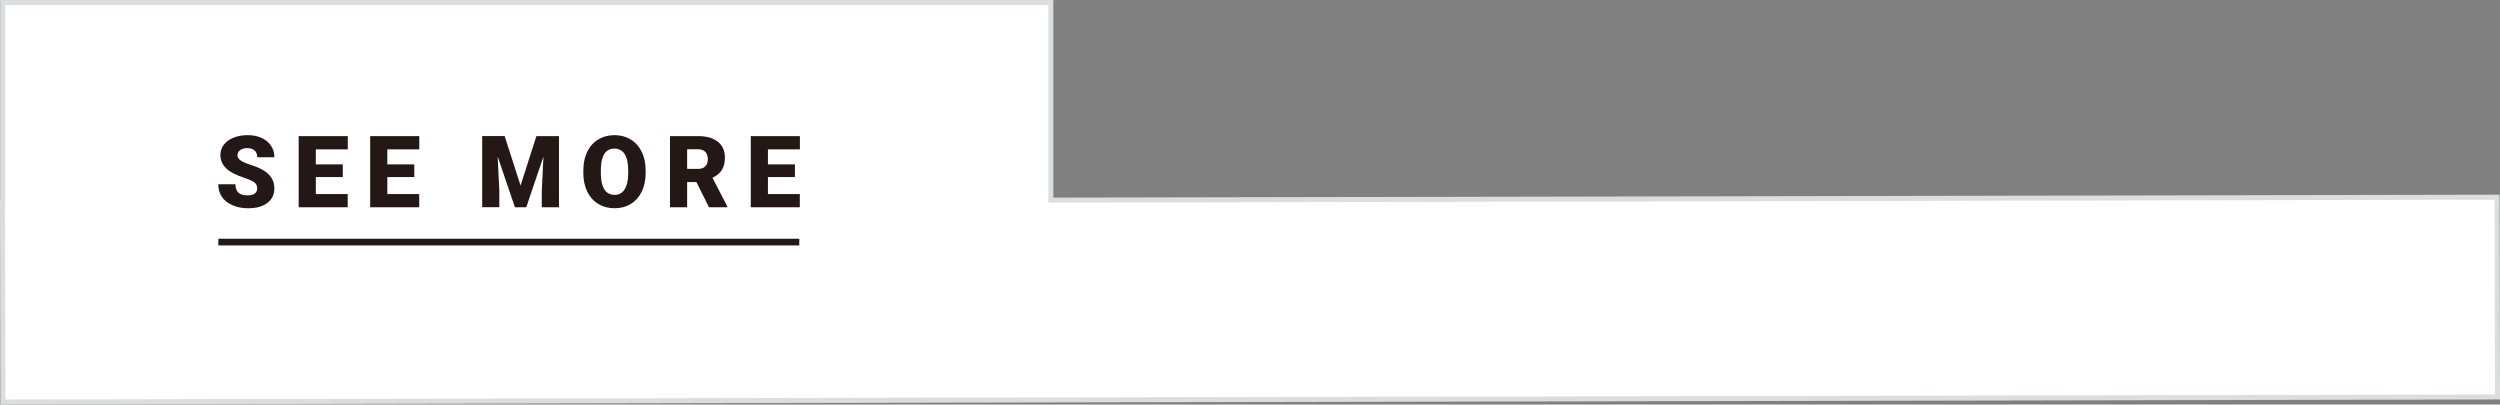
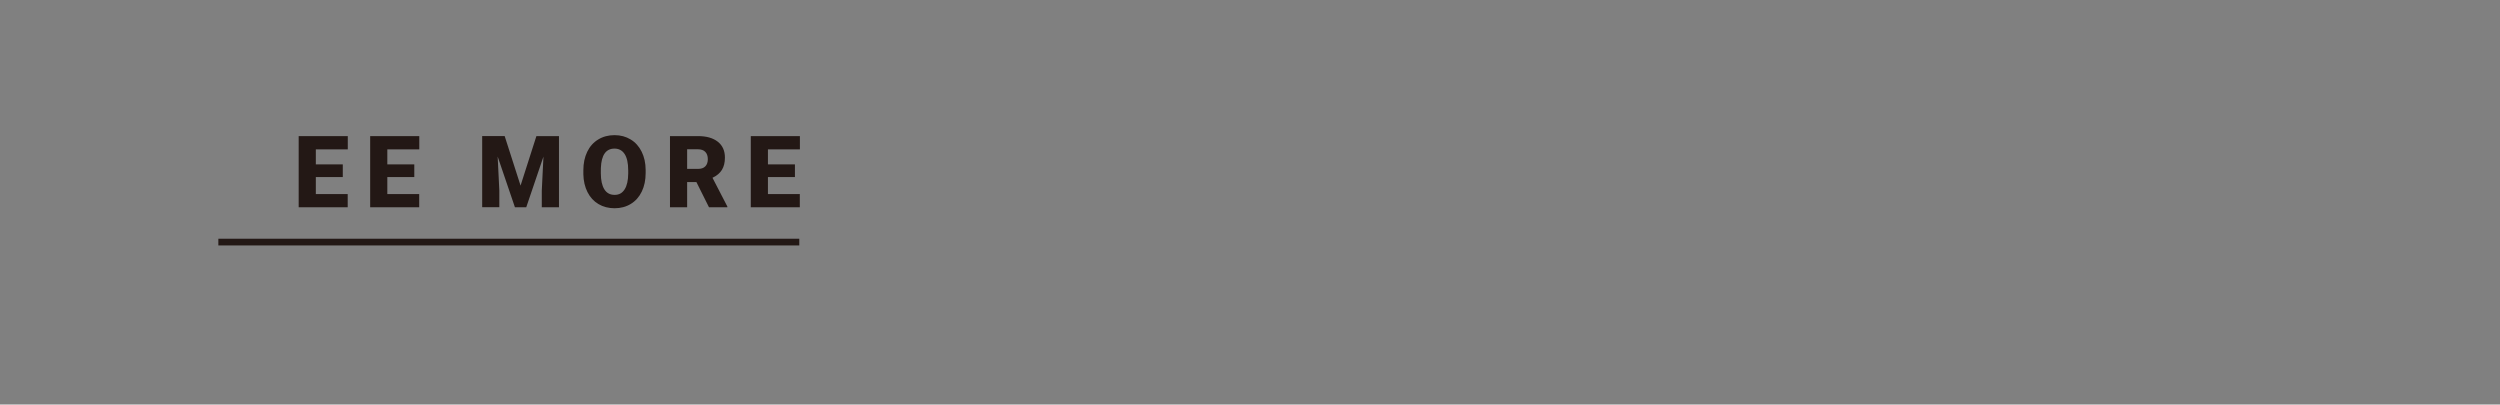
<svg xmlns="http://www.w3.org/2000/svg" id="_圖層_2" data-name="圖層 2" width="1202.41" height="194.57" viewBox="0 0 1202.41 194.57">
  <rect x="0" y="0" width="1202.41" height="194.57" fill="#808080" stroke="none" />
  <g id="TEXT">
    <g>
-       <polygon points="1201.01 94.84 505.42 96.25 505.42 1.2 1.29 1.2 1.29 97.27 1.21 97.27 1.4 193.36 1201.21 190.93 1201.01 94.84" fill="#fff" stroke="#dcdddd" stroke-miterlimit="10" stroke-width="2.41" />
      <g>
-         <path d="m123.7,90.59c0-1.21-.43-2.15-1.28-2.82-.85-.67-2.36-1.37-4.5-2.09-2.15-.72-3.9-1.42-5.27-2.09-4.44-2.18-6.65-5.17-6.65-8.98,0-1.9.55-3.57,1.66-5.02,1.1-1.45,2.67-2.58,4.69-3.38,2.02-.81,4.29-1.21,6.82-1.21s4.67.44,6.62,1.32c1.95.88,3.47,2.13,4.55,3.75s1.62,3.48,1.62,5.56h-8.23c0-1.4-.43-2.48-1.28-3.25-.85-.77-2.01-1.15-3.47-1.15s-2.64.33-3.49.98c-.85.65-1.28,1.48-1.28,2.48,0,.88.47,1.67,1.41,2.39.94.71,2.59,1.45,4.96,2.21s4.31,1.58,5.83,2.45c3.7,2.13,5.55,5.07,5.55,8.82,0,2.99-1.13,5.34-3.38,7.05-2.26,1.71-5.35,2.56-9.29,2.56-2.77,0-5.28-.5-7.53-1.49-2.25-1-3.94-2.36-5.08-4.09-1.14-1.73-1.7-3.72-1.7-5.98h8.27c0,1.83.47,3.18,1.42,4.06.95.87,2.49,1.3,4.62,1.3,1.36,0,2.44-.3,3.23-.88s1.19-1.41,1.19-2.48Z" fill="#231815" />
        <path d="m164.87,85.16h-12.97v8.18h15.33v6.35h-23.58v-34.22h23.62v6.37h-15.37v7.22h12.97v6.11Z" fill="#231815" />
        <path d="m199.26,85.16h-12.97v8.18h15.33v6.35h-23.58v-34.22h23.62v6.37h-15.37v7.22h12.97v6.11Z" fill="#231815" />
        <path d="m242.73,65.46l7.64,23.81,7.62-23.81h10.86v34.22h-8.27v-7.99l.8-16.36-8.27,24.35h-5.45l-8.3-24.38.8,16.38v7.99h-8.25v-34.22h10.84Z" fill="#231815" />
        <path d="m310.53,83.28c0,3.34-.62,6.29-1.86,8.86s-3,4.55-5.28,5.94c-2.28,1.39-4.88,2.08-7.79,2.08s-5.5-.67-7.76-2.01c-2.26-1.34-4.02-3.26-5.28-5.75s-1.92-5.35-1.99-8.58v-1.93c0-3.35.62-6.31,1.85-8.87s2.99-4.54,5.29-5.93c2.29-1.4,4.91-2.09,7.84-2.09s5.48.69,7.76,2.07,4.04,3.34,5.3,5.89c1.26,2.54,1.9,5.46,1.92,8.75v1.57Zm-8.39-1.43c0-3.4-.57-5.98-1.7-7.74-1.14-1.76-2.76-2.64-4.88-2.64-4.14,0-6.32,3.1-6.56,9.31l-.02,2.51c0,3.35.56,5.93,1.67,7.74,1.11,1.8,2.77,2.7,4.96,2.7s3.69-.89,4.82-2.66,1.7-4.32,1.72-7.64v-1.58Z" fill="#231815" />
        <path d="m334.96,87.58h-4.47v12.1h-8.25v-34.22h13.47c4.06,0,7.23.9,9.52,2.7,2.29,1.8,3.43,4.35,3.43,7.63,0,2.38-.48,4.35-1.45,5.92s-2.47,2.83-4.53,3.8l7.15,13.82v.35h-8.84l-6.04-12.1Zm-4.47-6.35h5.22c1.57,0,2.75-.41,3.54-1.24.79-.82,1.19-1.98,1.19-3.45s-.4-2.63-1.2-3.48c-.8-.84-1.98-1.26-3.53-1.26h-5.22v9.42Z" fill="#231815" />
        <path d="m382.33,85.16h-12.98v8.18h15.33v6.35h-23.58v-34.22h23.62v6.37h-15.37v7.22h12.98v6.11Z" fill="#231815" />
      </g>
      <rect x="105.02" y="114.82" width="279.41" height="3.23" fill="#231815" />
    </g>
  </g>
</svg>